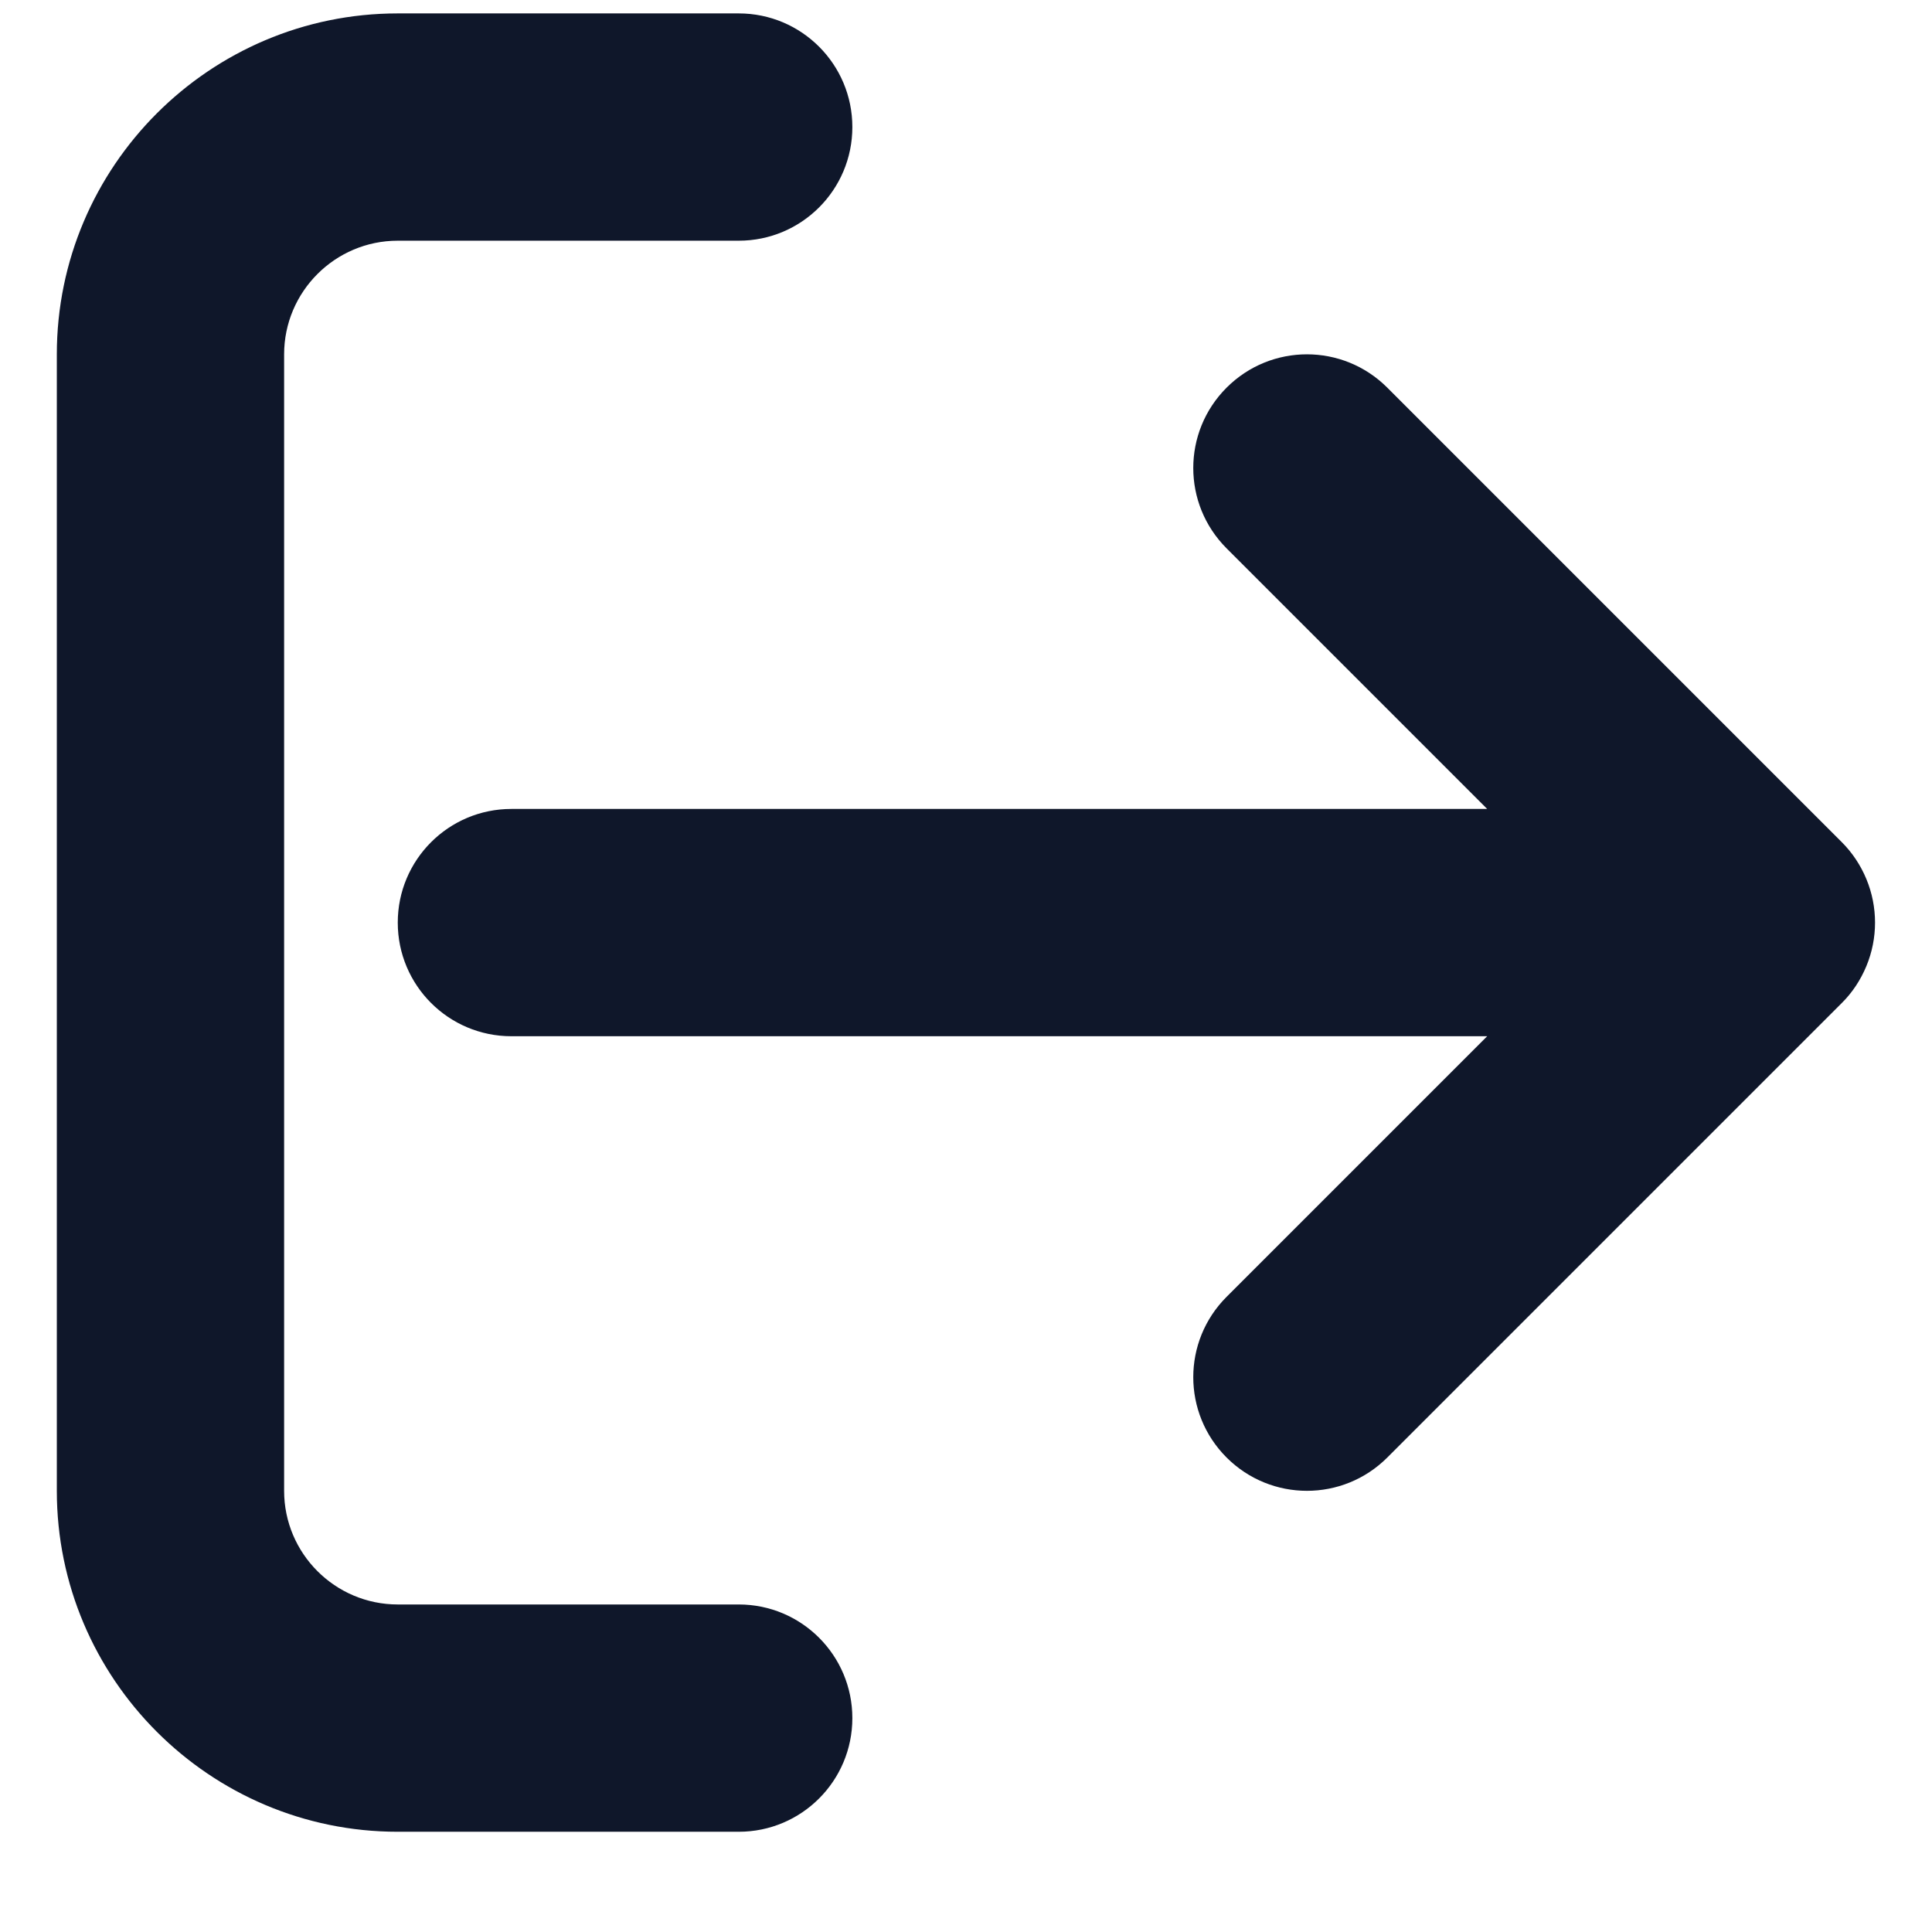
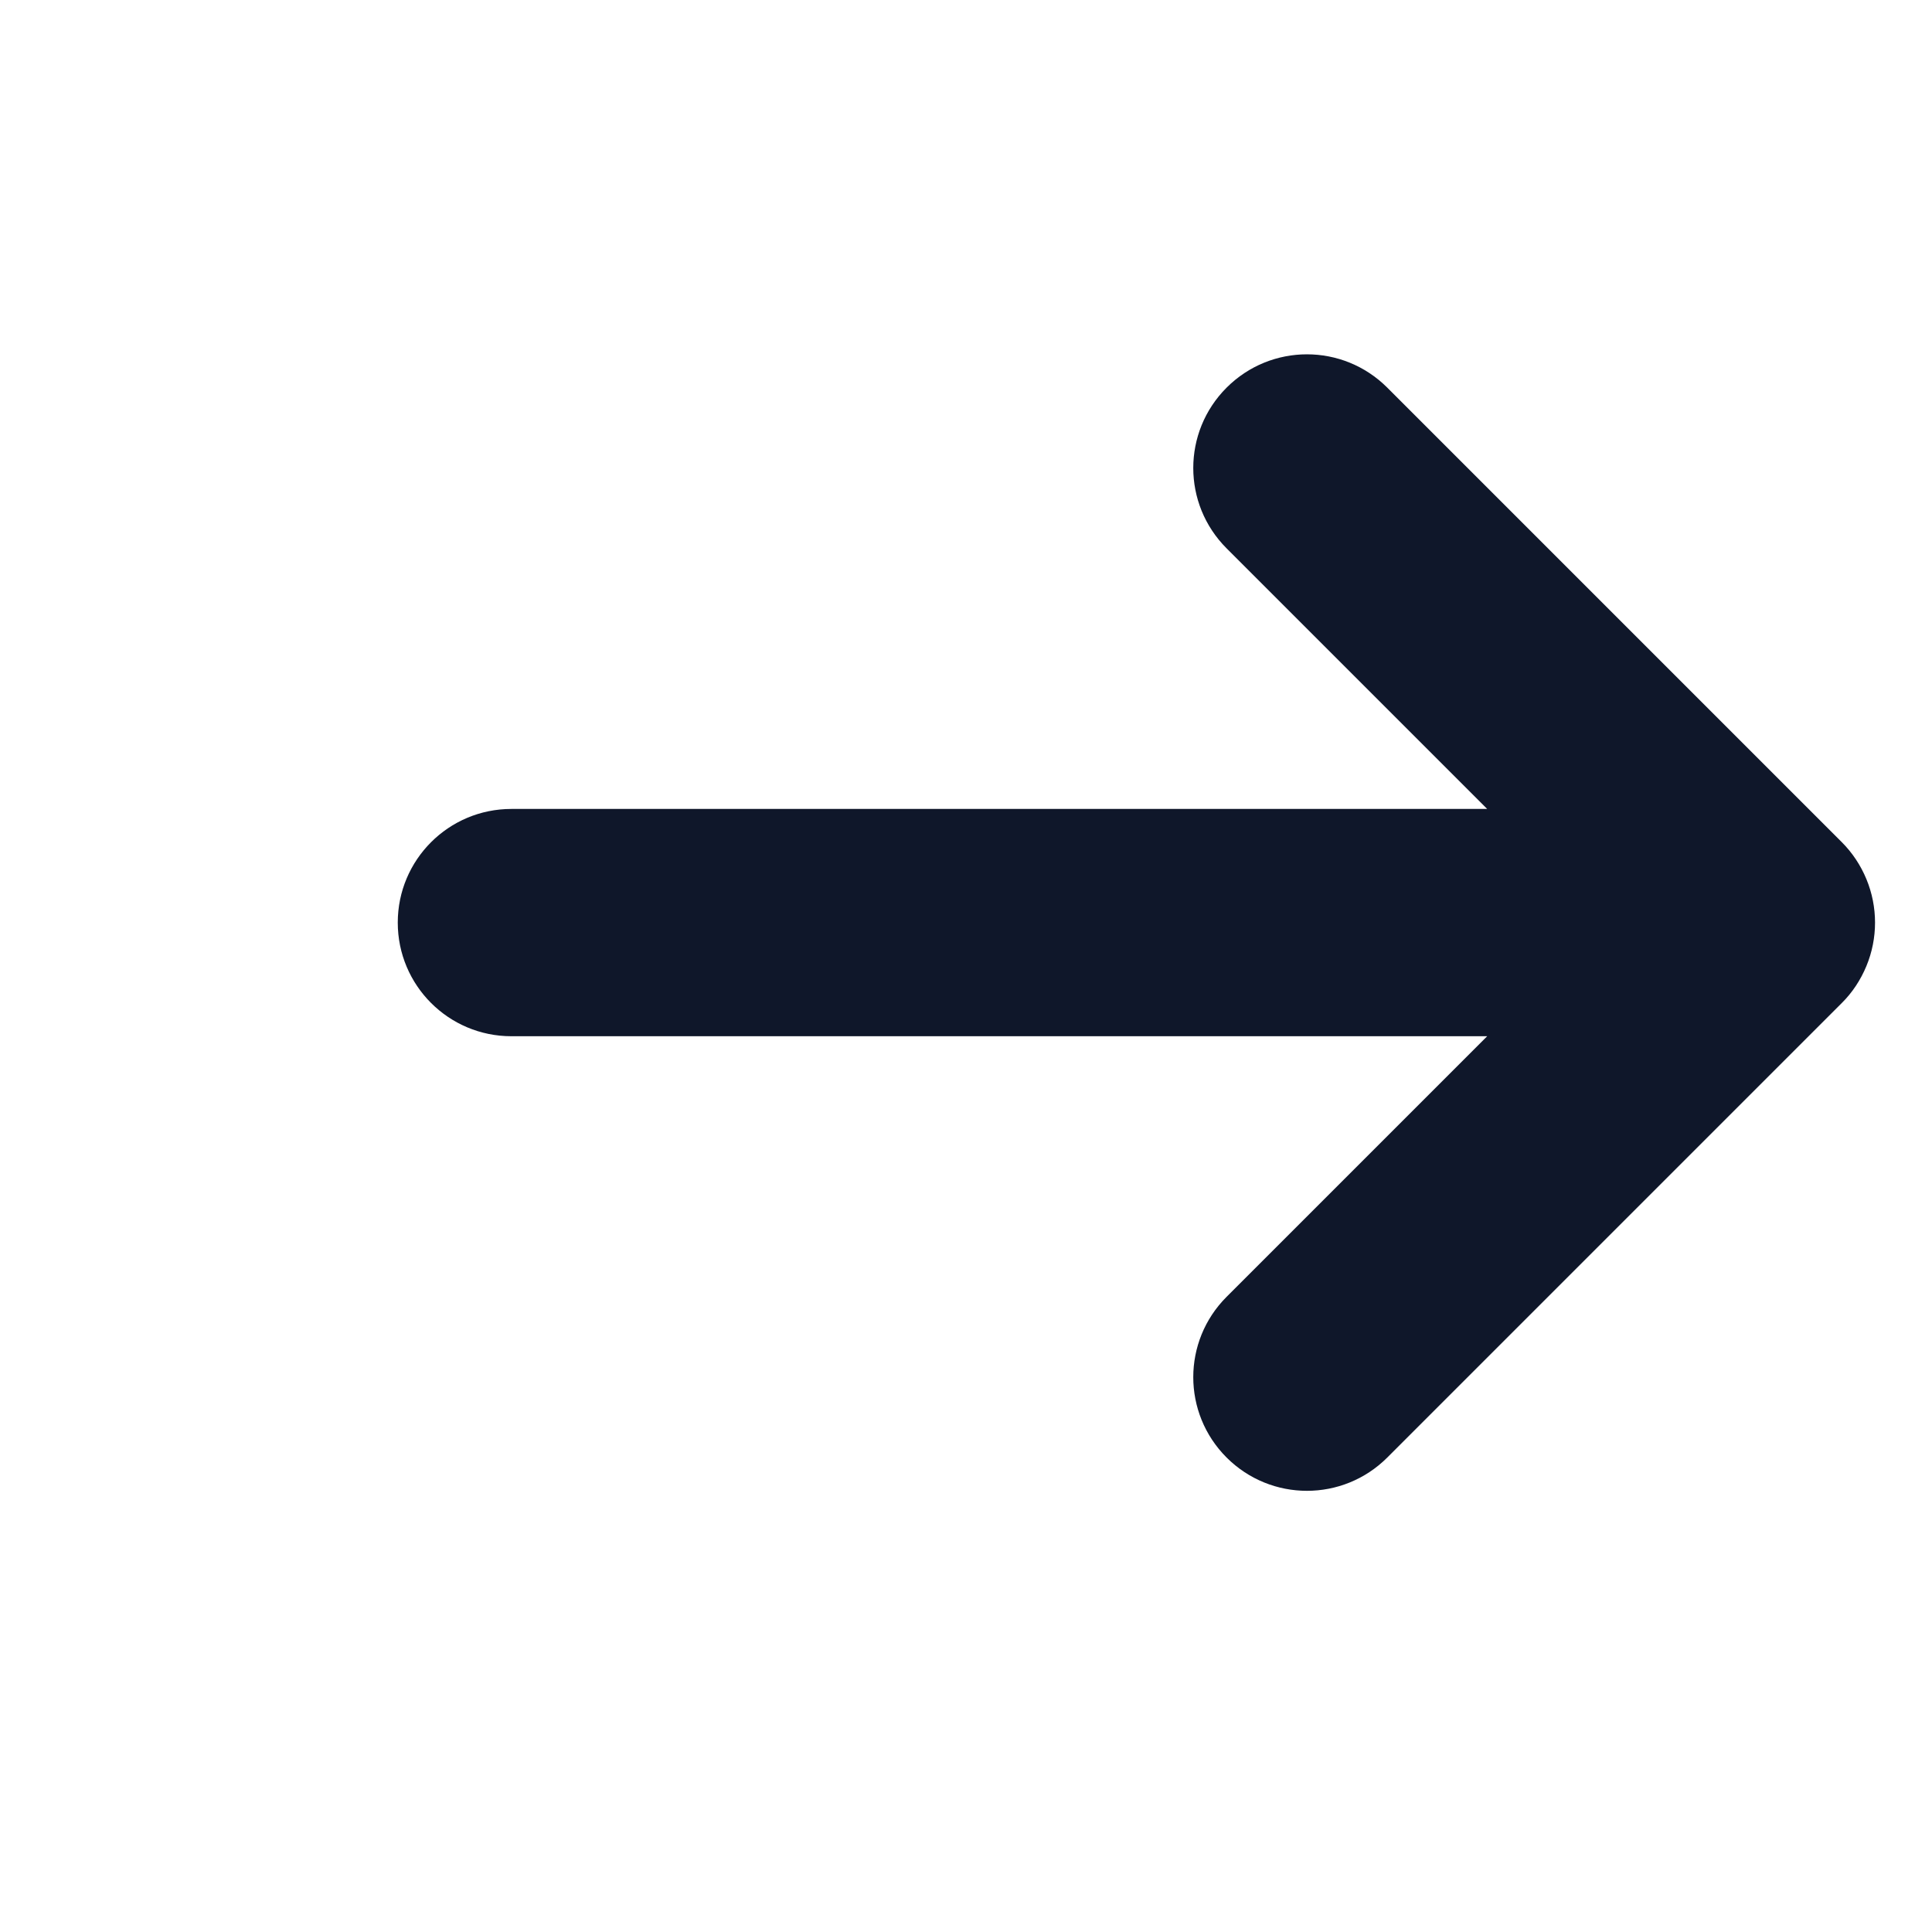
<svg xmlns="http://www.w3.org/2000/svg" width="17" height="17" viewBox="0 0 17 17" fill="none">
  <path d="M16.423 7.736C16.372 7.613 16.299 7.503 16.206 7.41L12.207 3.411C11.816 3.02 11.184 3.02 10.793 3.411C10.402 3.802 10.402 4.434 10.793 4.825L13.086 7.118H4.5C3.947 7.118 3.5 7.566 3.5 8.118C3.5 8.67 3.947 9.118 4.5 9.118H13.086L10.793 11.411C10.402 11.802 10.402 12.434 10.793 12.825C10.988 13.02 11.244 13.118 11.5 13.118C11.756 13.118 12.012 13.02 12.207 12.825L16.206 8.826C16.299 8.734 16.372 8.623 16.423 8.5C16.524 8.256 16.524 7.98 16.423 7.736Z" fill="#0F172A" />
-   <path d="M6.5 14.118H3.5C2.948 14.118 2.5 13.669 2.5 13.118V3.118C2.5 2.567 2.948 2.118 3.5 2.118H6.5C7.053 2.118 7.5 1.67 7.5 1.118C7.5 0.566 7.053 0.118 6.5 0.118H3.5C1.846 0.118 0.5 1.464 0.5 3.118V13.118C0.5 14.772 1.846 16.118 3.5 16.118H6.5C7.053 16.118 7.5 15.67 7.5 15.118C7.5 14.566 7.053 14.118 6.5 14.118Z" fill="#0F172A" />
</svg>